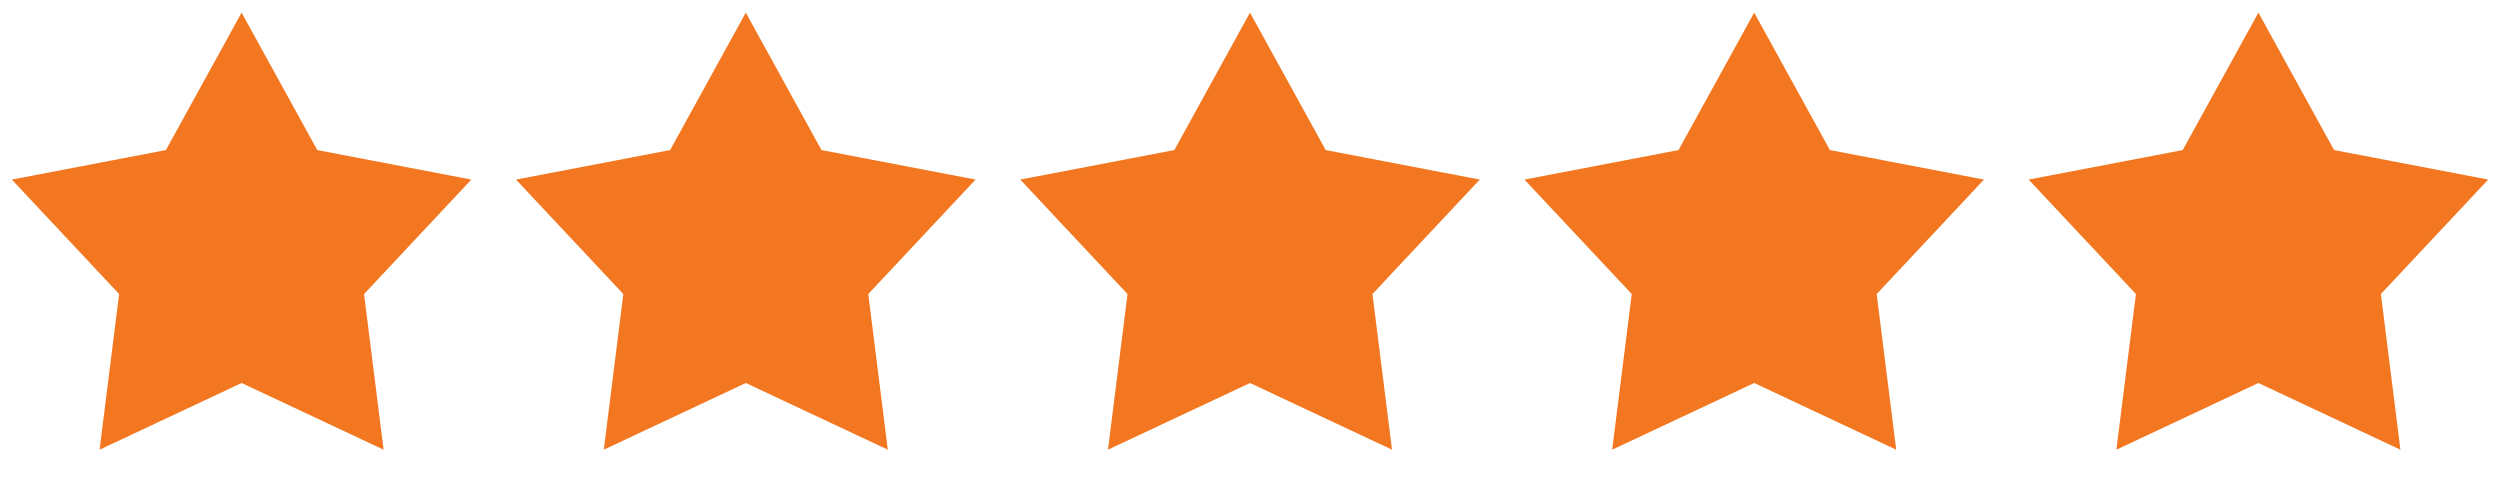
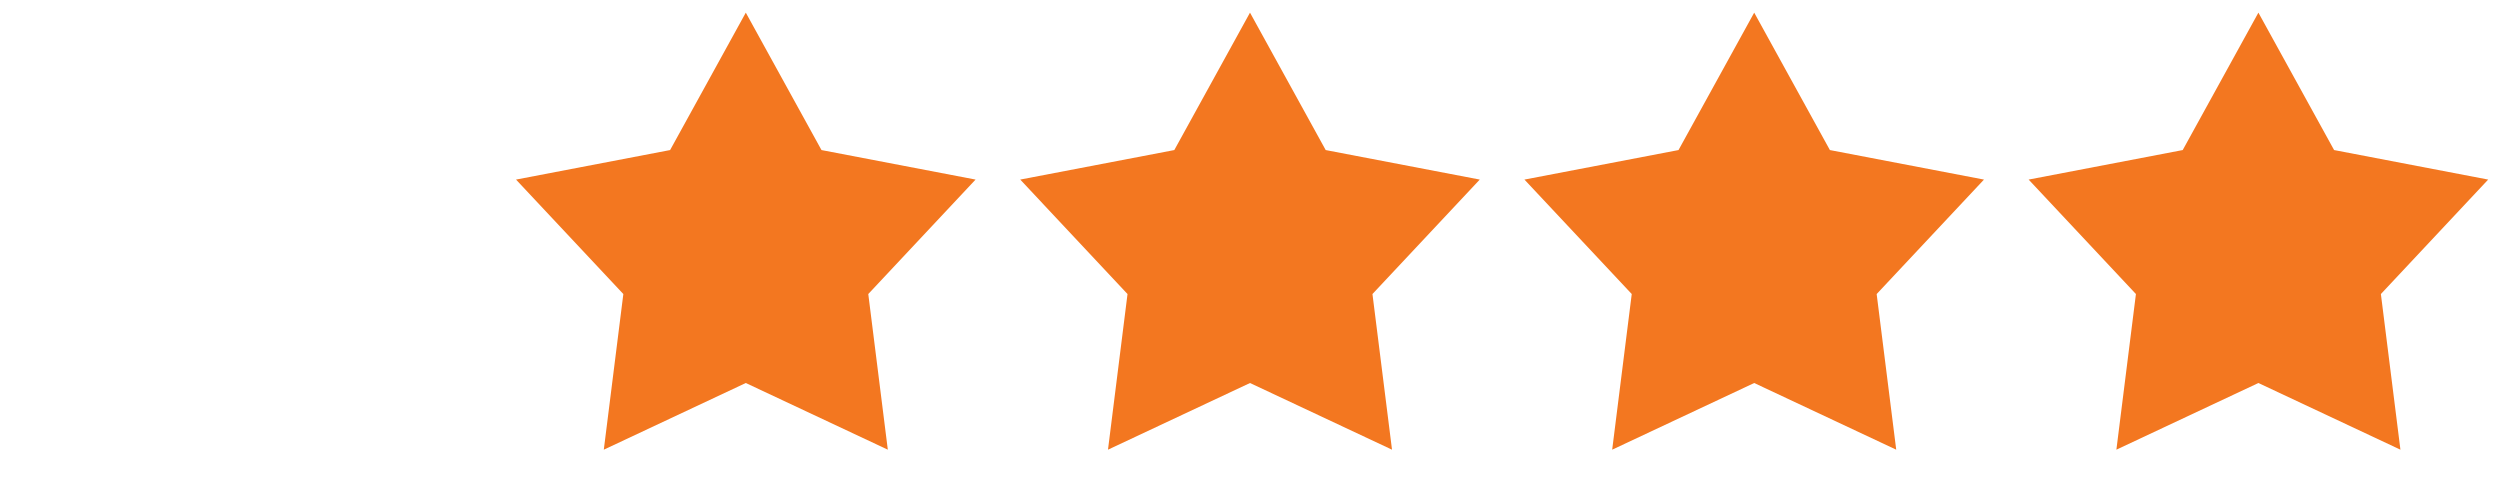
<svg xmlns="http://www.w3.org/2000/svg" fill="none" viewBox="0 0 119 24" height="24" width="119">
-   <path fill="#F37720" d="M11.5 0.602L15.103 7.143L22.437 8.548L17.329 13.996L18.259 21.405L11.5 18.231L4.74 21.405L5.67 13.996L0.563 8.548L7.897 7.143L11.5 0.602Z" />
  <path fill="#F37720" d="M35.5 0.602L39.103 7.143L46.437 8.548L41.33 13.996L42.26 21.405L35.5 18.231L28.741 21.405L29.671 13.996L24.563 8.548L31.897 7.143L35.5 0.602Z" />
  <path fill="#F37720" d="M59.5 0.602L63.103 7.143L70.437 8.548L65.329 13.996L66.26 21.405L59.5 18.231L52.74 21.405L53.67 13.996L48.563 8.548L55.897 7.143L59.5 0.602Z" />
  <path fill="#F37720" d="M83.5 0.602L87.103 7.143L94.437 8.548L89.329 13.996L90.26 21.405L83.5 18.231L76.74 21.405L77.671 13.996L72.563 8.548L79.897 7.143L83.5 0.602Z" />
  <path fill="#F37720" d="M107.5 0.602L111.103 7.143L118.437 8.548L113.33 13.996L114.26 21.405L107.5 18.231L100.74 21.405L101.67 13.996L96.563 8.548L103.897 7.143L107.5 0.602Z" />
</svg>